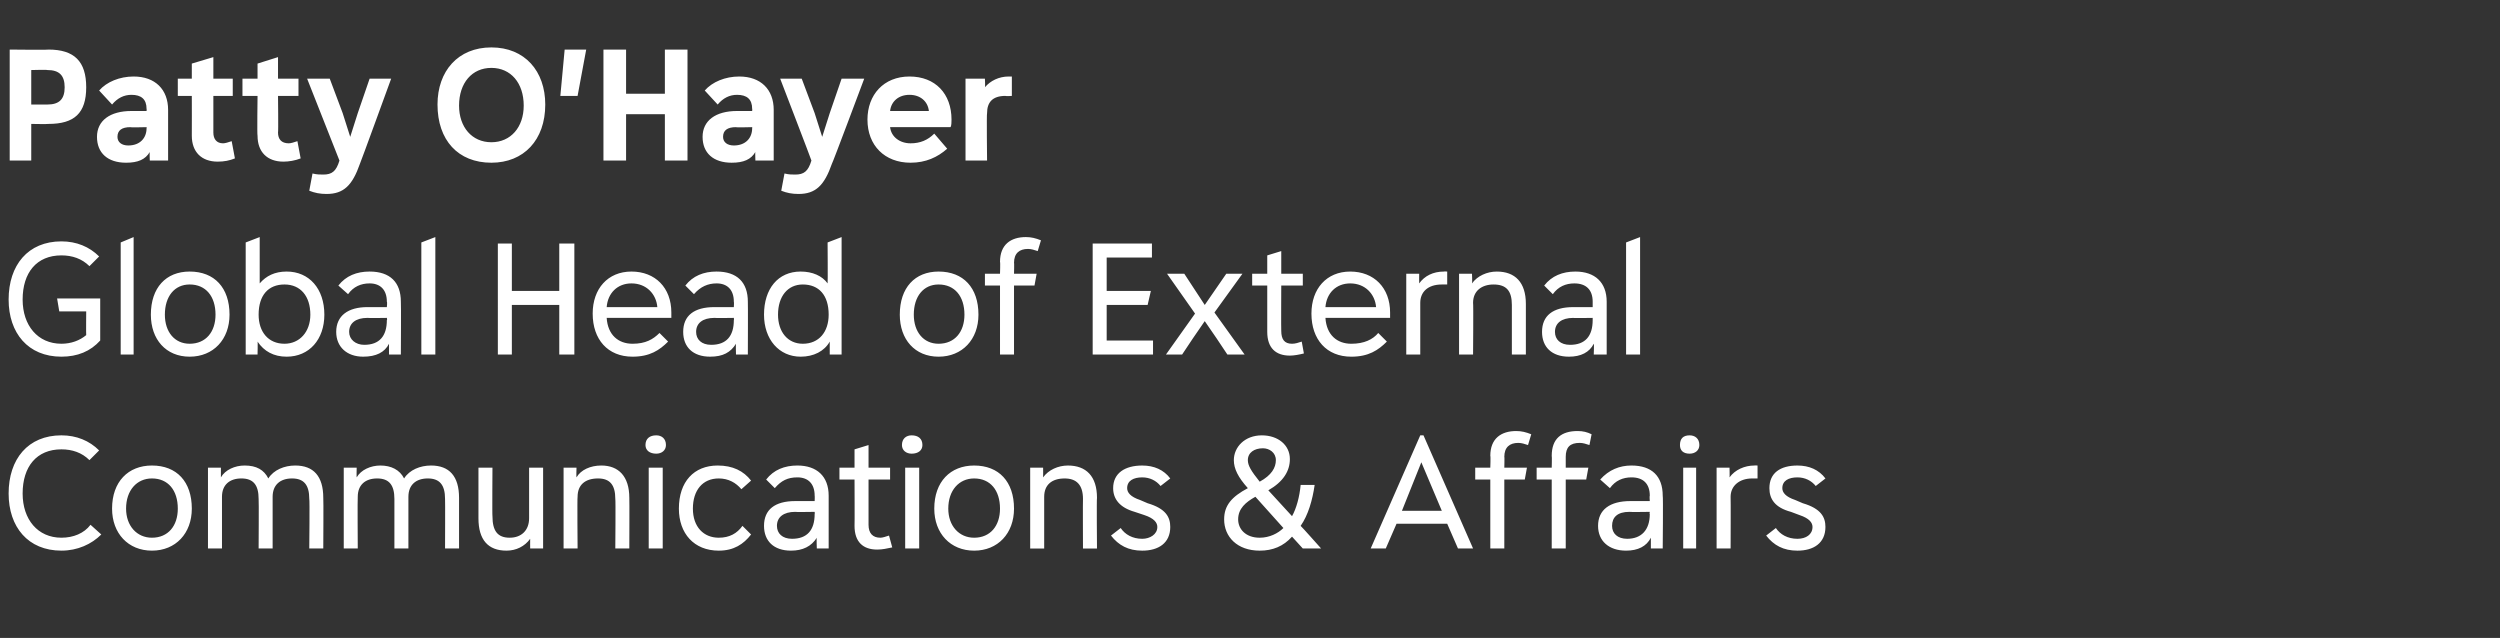
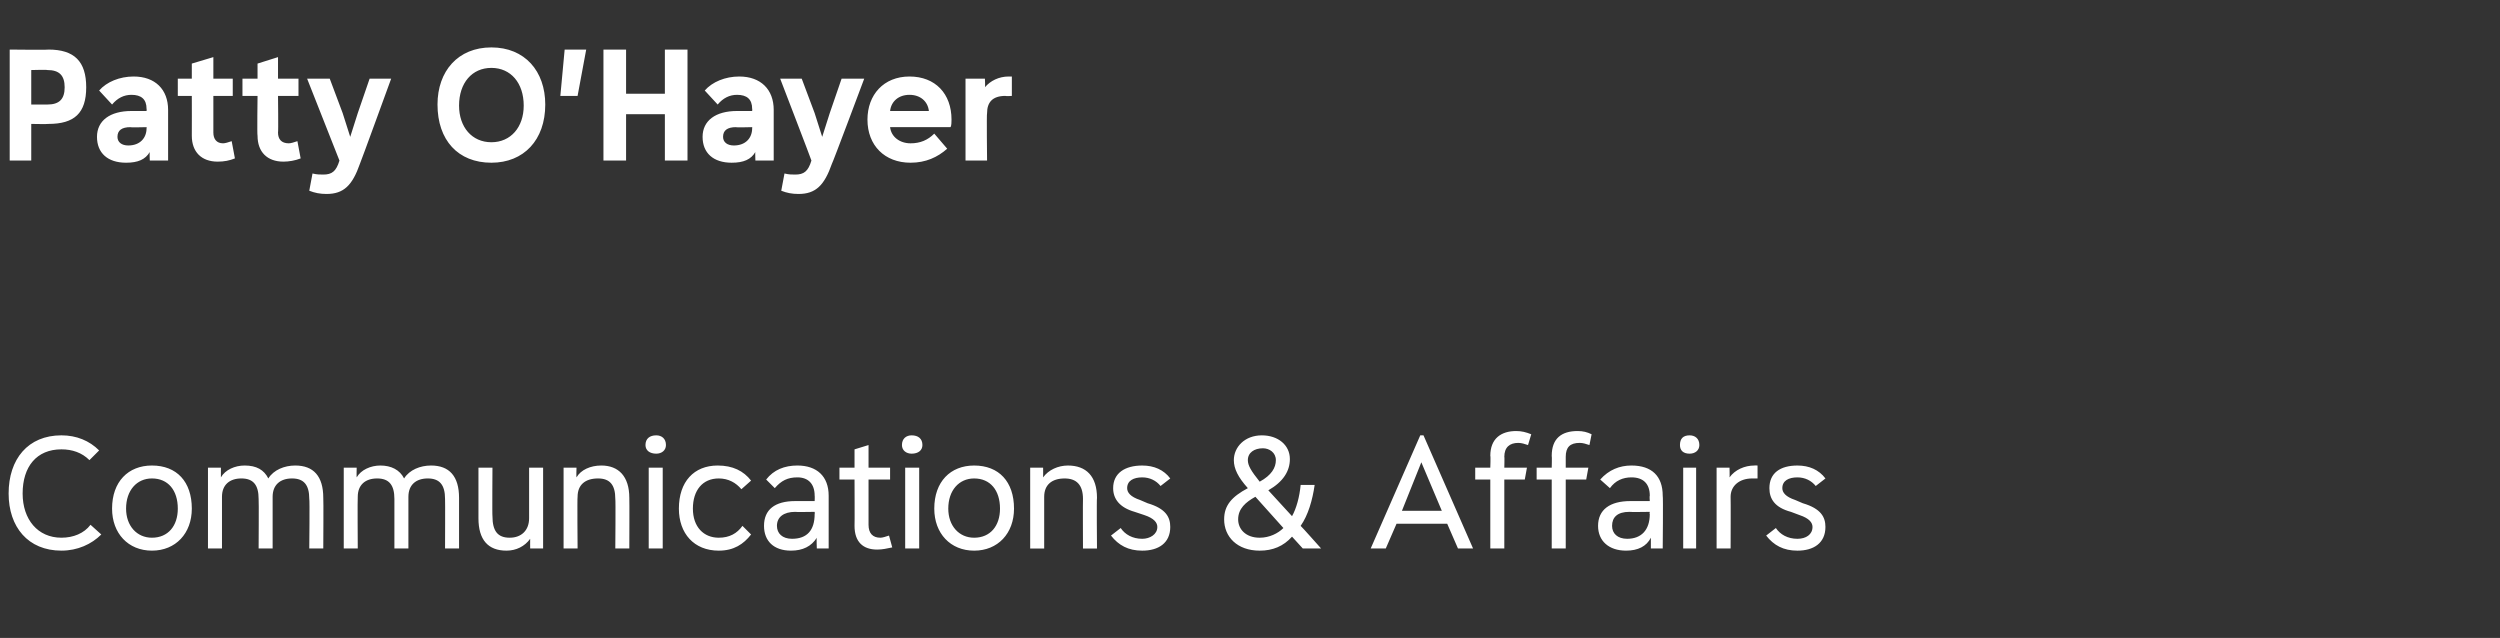
<svg xmlns="http://www.w3.org/2000/svg" version="1.1" width="232px" height="59.2px" viewBox="0 -4 232 59.2" style="top:-4px">
  <rect x="0" y="-4" width="232" height="59.2" fill="#333333" stroke="none" />
  <desc>Patty O’Hayer Global Head of External Communications &amp; Affairs</desc>
  <defs />
  <g id="Polygon139959">
    <path d="m.8 41.8c0-3.2 1.8-5.4 4.9-5.4c1.4 0 2.6.5 3.5 1.4l-.9.9c-.7-.7-1.6-1-2.6-1c-2.3 0-3.6 1.6-3.6 4.1c0 2.4 1.4 4.1 3.6 4.1c1.1 0 2.1-.4 2.7-1.2l1 .9c-.9.9-2.2 1.5-3.7 1.5c-3.1 0-4.9-2.2-4.9-5.3zm9.6 1.4c0-2.5 1.5-4 3.7-4c2.3 0 3.7 1.5 3.7 4c0 2.3-1.5 3.9-3.7 3.9c-2.2 0-3.7-1.6-3.7-3.9zm6.1 0c0-1.7-.9-2.8-2.4-2.8c-1.4 0-2.4 1.1-2.4 2.8c0 1.6 1 2.7 2.4 2.7c1.5 0 2.4-1.1 2.4-2.7zm10.9-4c1.7 0 2.6 1 2.6 3c.03-.01 0 4.7 0 4.7h-1.3s.05-4.59 0-4.6c0-1.3-.5-1.9-1.6-1.9c-1.1 0-1.8.6-1.8 1.7v4.8H24s.03-4.59 0-4.6c0-1.3-.5-1.9-1.6-1.9c-1.1 0-1.8.6-1.8 1.7v4.8h-1.3v-7.5h1.2v.9c.4-.7 1.3-1.1 2.2-1.1c1.1 0 1.8.4 2.2 1.2c.5-.8 1.5-1.2 2.5-1.2zm12.6 0c1.7 0 2.6 1 2.6 3v4.7h-1.3s.02-4.59 0-4.6c0-1.3-.5-1.9-1.6-1.9c-1.1 0-1.8.6-1.8 1.7v4.8h-1.3v-4.6c0-1.3-.5-1.9-1.6-1.9c-1.1 0-1.8.6-1.8 1.7c-.03.02 0 4.8 0 4.8h-1.3v-7.5h1.2s-.02.86 0 .9c.4-.7 1.3-1.1 2.2-1.1c1 0 1.8.4 2.2 1.2c.5-.8 1.5-1.2 2.5-1.2zm9.1.2h1.3v7.5h-1.2s-.01-.89 0-.9c-.5.7-1.3 1.1-2.2 1.1c-1.7 0-2.6-1-2.6-3v-4.7h1.3s-.03 4.54 0 4.5c0 1.4.5 2 1.6 2c1.1 0 1.8-.7 1.8-1.8v-4.7zm6.7-.2c1.6 0 2.6 1 2.6 3c.02-.01 0 4.7 0 4.7h-1.3s.04-4.59 0-4.6c0-1.3-.5-1.9-1.6-1.9c-1.2 0-1.9.6-1.9 1.7c-.04.02 0 4.8 0 4.8h-1.3v-7.5h1.2s-.03.87 0 .9c.4-.7 1.3-1.1 2.3-1.1zm4.1-1.9c0-.6.4-.9 1-.9c.5 0 .9.3.9.9c0 .5-.4.8-.9.8c-.6 0-1-.3-1-.8zm.3 9.6v-7.5h1.3v7.5h-1.3zm2.8-3.7c0-2.5 1.4-4 3.6-4c1.4 0 2.4.5 3.1 1.4l-.9.8c-.5-.6-1.2-1-2.1-1c-1.5 0-2.4 1.1-2.4 2.8c0 1.7 1 2.7 2.4 2.7c1 0 1.7-.4 2.2-1.1l.8.8c-.7.9-1.6 1.5-3 1.5c-2.3 0-3.7-1.6-3.7-3.9zm11-4c1.8 0 2.9 1 2.9 2.8v4.9h-1.1s-.04-1 0-1c-.5.8-1.3 1.2-2.4 1.2c-1.6 0-2.5-.9-2.5-2.3c0-1.5 1-2.3 2.9-2.3h1.8s.02-.48 0-.5c0-1.1-.6-1.7-1.6-1.7c-.9 0-1.5.3-2.1 1l-.8-.8c.7-.9 1.7-1.3 2.9-1.3zm1.6 4.5c.02.01 0-.2 0-.2c0 0-1.83.03-1.8 0c-1.1 0-1.7.5-1.7 1.3c0 .7.5 1.2 1.4 1.2c1.4 0 2.1-.8 2.1-2.3zm7.2 3.1c-.5.1-.9.2-1.4.2c-1.3 0-2.1-.7-2.1-2.2c.02.03 0-4.3 0-4.3h-1.4v-1.1h1.4v-1.7l1.3-.4v2.1h2v1.1h-2v4.2c0 .8.4 1.2 1.1 1.2c.2 0 .5-.1.8-.2l.3 1.1zm.9-9.5c0-.6.4-.9.9-.9c.6 0 1 .3 1 .9c0 .5-.4.8-1 .8c-.5 0-.9-.3-.9-.8zm.3 9.6v-7.5h1.3v7.5H84zm2.7-3.7c0-2.5 1.5-4 3.7-4c2.3 0 3.7 1.5 3.7 4c0 2.3-1.5 3.9-3.7 3.9c-2.2 0-3.7-1.6-3.7-3.9zm6.1 0c0-1.7-.9-2.8-2.4-2.8c-1.4 0-2.4 1.1-2.4 2.8c0 1.6 1 2.7 2.4 2.7c1.5 0 2.4-1.1 2.4-2.7zm6.3-4c1.7 0 2.7 1 2.7 3c-.04-.01 0 4.7 0 4.7h-1.3s-.02-4.59 0-4.6c0-1.3-.6-1.9-1.7-1.9c-1.2 0-1.9.6-1.9 1.7v4.8h-1.3v-7.5h1.2s.01.87 0 .9c.5-.7 1.4-1.1 2.3-1.1zm4 6.5l.9-.7c.4.6 1.1 1 2 1c.7 0 1.4-.4 1.4-1.1c0-.4-.3-.8-1.2-1.1l-.9-.3c-1.4-.4-2-1.2-2-2.2c0-1.4 1.1-2.1 2.7-2.1c1.1 0 2 .4 2.6 1.2l-.9.7c-.4-.5-1-.8-1.7-.8c-.8 0-1.4.3-1.4 1c0 .4.3.8 1.2 1.1l.7.3c1.7.5 2.1 1.3 2.1 2.2c0 1.5-1.1 2.2-2.6 2.2c-1.3 0-2.2-.5-2.9-1.4zm19.5 1.2h-1.7l-1-1.1c-.8.9-1.8 1.3-3 1.3c-2.1 0-3.3-1.3-3.3-2.9c0-1.3.7-2.1 2.2-2.9c-.9-1-1.3-1.8-1.3-2.6c0-1.2 1-2.3 2.6-2.3c1.5 0 2.6.9 2.6 2.2c0 1.1-.6 2.1-2 2.9l2.2 2.4c.4-.7.7-1.8.8-2.9h1.3c-.2 1.4-.6 2.8-1.3 3.8c.05.02 1.9 2.1 1.9 2.1zm-6.8-8.2c0 .5.3 1 1.1 2c1.1-.6 1.5-1.3 1.5-2c0-.7-.6-1.1-1.2-1.1c-.8 0-1.4.4-1.4 1.1zm3.3 6.3l-2.6-2.9c-.9.5-1.6 1.1-1.6 2.1c0 .9.7 1.7 2 1.7c.9 0 1.7-.4 2.2-.9zm16.2 1.9l-1-2.3h-4.7l-1 2.3h-1.4l4.6-10.5h.3l4.6 10.5h-1.4zm-1.5-3.5l-1.9-4.5l-1.8 4.5h3.7zm5.8-5c.03-.05 0 1 0 1h2.1l-.2 1.1h-1.9v6.4h-1.3v-6.4h-1.4v-1.1h1.4s.04-1.08 0-1.1c0-1.6 1-2.3 2.4-2.3c.5 0 .9.1 1.4.3l-.3 1c-.3-.1-.6-.2-.9-.2c-.8 0-1.3.4-1.3 1.3zm5.7 0v1h2.1l-.2 1.1h-1.9v6.4H144v-6.4h-1.4v-1.1h1.4s.03-1.08 0-1.1c0-1.6.9-2.3 2.4-2.3c.5 0 .9.1 1.3.3l-.2 1c-.3-.1-.6-.2-.9-.2c-.9 0-1.3.4-1.3 1.3zm6.1.8c1.9 0 2.9 1 2.9 2.8c.05.05 0 4.9 0 4.9h-1.1v-1c-.4.8-1.2 1.2-2.3 1.2c-1.6 0-2.6-.9-2.6-2.3c0-1.5 1.1-2.3 3-2.3h1.8s-.04-.48 0-.5c0-1.1-.6-1.7-1.7-1.7c-.8 0-1.5.3-2 1l-.9-.8c.8-.9 1.8-1.3 2.9-1.3zm1.7 4.5c-.04.01 0-.2 0-.2c0 0-1.89.03-1.9 0c-1.1 0-1.6.5-1.6 1.3c0 .7.5 1.2 1.4 1.2c1.3 0 2.1-.8 2.1-2.3zm2.8-6.4c0-.6.3-.9.9-.9c.5 0 .9.3.9.9c0 .5-.4.8-.9.8c-.6 0-.9-.3-.9-.8zm.3 9.6v-7.5h1.2v7.5h-1.2zm6.9-7.7v1.2h-.5c-1.2 0-2 .7-2 1.7c.02.02 0 4.8 0 4.8h-1.3v-7.5h1.2s.02.87 0 .9c.5-.7 1.4-1.1 2.3-1.1c.03-.02.3 0 .3 0zm.8 6.5l.9-.7c.4.6 1.1 1 2 1c.8 0 1.4-.4 1.4-1.1c0-.4-.3-.8-1.2-1.1l-.8-.3c-1.5-.4-2-1.2-2-2.2c0-1.4 1-2.1 2.6-2.1c1.1 0 2 .4 2.6 1.2l-.9.7c-.4-.5-1-.8-1.7-.8c-.8 0-1.4.3-1.4 1c0 .4.3.8 1.2 1.1l.7.3c1.7.5 2.1 1.3 2.1 2.2c0 1.5-1.1 2.2-2.6 2.2c-1.3 0-2.2-.5-2.9-1.4z" stroke="none" fill="#fff" />
  </g>
  <g id="Polygon139958">
-     <path d="m5.3 23.7h4v3.9c-.9 1-2.1 1.5-3.6 1.5c-3.1 0-4.9-2.2-4.9-5.3c0-3.2 1.8-5.4 4.9-5.4c1.4 0 2.6.5 3.5 1.4l-.9.9c-.7-.7-1.6-1-2.6-1c-2.3 0-3.6 1.6-3.6 4.1c0 2.4 1.4 4.1 3.6 4.1c.9 0 1.7-.3 2.3-.8c-.02-.01 0-2.2 0-2.2H5.5l-.2-1.2zm5.9 5.2V18.5l1.2-.5v10.9h-1.2zm2.8-3.7c0-2.5 1.4-4 3.6-4c2.3 0 3.7 1.5 3.7 4c0 2.3-1.5 3.9-3.7 3.9c-2.2 0-3.6-1.6-3.6-3.9zm6 0c0-1.7-.9-2.8-2.4-2.8c-1.4 0-2.3 1.1-2.3 2.8c0 1.6.9 2.7 2.3 2.7c1.5 0 2.4-1.1 2.4-2.7zm6.6-4c2.1 0 3.5 1.6 3.5 4c0 2.3-1.4 3.9-3.5 3.9c-1.2 0-2.1-.5-2.7-1.4c.03-.04 0 1.2 0 1.2h-1.1V18.5l1.3-.5v4.3c.6-.7 1.4-1.1 2.5-1.1zm2.2 4c0-1.7-.9-2.8-2.4-2.8c-1.5 0-2.4 1-2.4 2.8c0 1.6.9 2.7 2.4 2.7c1.4 0 2.4-1.1 2.4-2.7zm5.5-4c1.9 0 2.9 1 2.9 2.8c.03.05 0 4.9 0 4.9h-1.1v-1c-.4.8-1.2 1.2-2.4 1.2c-1.5 0-2.5-.9-2.5-2.3c0-1.5 1.1-2.3 2.9-2.3h1.8s.05-.48 0-.5c0-1.1-.6-1.7-1.6-1.7c-.8 0-1.5.3-2 1l-.9-.8c.7-.9 1.7-1.3 2.9-1.3zm1.6 4.5c.05.01 0-.2 0-.2c0 0-1.8.03-1.8 0c-1.1 0-1.7.5-1.7 1.3c0 .7.6 1.2 1.4 1.2c1.4 0 2.1-.8 2.1-2.3zm3.2 3.2V18.5l1.3-.5v10.9h-1.3zm12.8-10.3h1.4v10.3h-1.4v-4.6h-4.4v4.6h-1.3V18.6h1.3v4.4h4.4v-4.4zm10.4 6.9h-6c.1 1.6 1.1 2.4 2.4 2.4c1.2 0 1.9-.4 2.5-1l.8.8c-.8.8-1.7 1.4-3.3 1.4c-2.3 0-3.7-1.6-3.7-4c0-2.3 1.4-3.9 3.6-3.9c2.2 0 3.7 1.5 3.7 3.8v.5zm-6-1h4.7c-.1-1.2-1-2.2-2.4-2.2c-1.3 0-2.2.9-2.3 2.2zm10.2-3.3c1.9 0 2.9 1 2.9 2.8c.02.05 0 4.9 0 4.9h-1.1s-.03-1 0-1c-.5.8-1.2 1.2-2.4 1.2c-1.6 0-2.5-.9-2.5-2.3c0-1.5 1-2.3 2.9-2.3h1.8s.03-.48 0-.5c0-1.1-.6-1.7-1.6-1.7c-.8 0-1.5.3-2.1 1l-.8-.8c.7-.9 1.7-1.3 2.9-1.3zm1.6 4.5c.03.01 0-.2 0-.2c0 0-1.82.03-1.8 0c-1.1 0-1.7.5-1.7 1.3c0 .7.5 1.2 1.4 1.2c1.4 0 2.1-.8 2.1-2.3zm8.7-7.2l1.3-.5v10.9H77v-1.2c-.5.9-1.5 1.4-2.7 1.4c-2 0-3.4-1.6-3.4-3.9c0-2.4 1.3-4 3.4-4c1.1 0 2 .4 2.5 1.1c.03.02 0-3.8 0-3.8zm-2.3 9.4c1.5 0 2.4-1.1 2.4-2.7c0-1.8-.9-2.8-2.4-2.8c-1.4 0-2.3 1.1-2.3 2.8c0 1.6.9 2.7 2.3 2.7zm9-2.7c0-2.5 1.4-4 3.6-4c2.3 0 3.7 1.5 3.7 4c0 2.3-1.5 3.9-3.7 3.9c-2.2 0-3.6-1.6-3.6-3.9zm6 0c0-1.7-.9-2.8-2.4-2.8c-1.4 0-2.3 1.1-2.3 2.8c0 1.6.9 2.7 2.3 2.7c1.5 0 2.4-1.1 2.4-2.7zm4.6-4.8c.03-.05 0 1 0 1h2.1l-.2 1.1h-1.9v6.4h-1.3v-6.4h-1.4v-1.1h1.4s.04-1.08 0-1.1c0-1.6 1-2.3 2.4-2.3c.5 0 .9.1 1.4.3l-.3 1c-.3-.1-.6-.2-.9-.2c-.8 0-1.3.4-1.3 1.3zm8.6 7.2h4.3v1.3h-5.6V18.6h5.5v1.3h-4.2v3.1h4.1l-.3 1.3h-3.8v3.3zm10-2.6l2.8 3.9h-1.6l-1-1.5l-1.1-1.6l-1.1 1.6l-1 1.5h-1.5l2.7-3.8l-2.6-3.7h1.6l1.9 2.9l2-2.9h1.5l-2.6 3.6zm8.3 3.8c-.4.1-.9.2-1.3.2c-1.3 0-2.1-.7-2.1-2.2v-4.3h-1.4v-1.1h1.4v-1.7l1.3-.4v2.1h2v1.1h-2s-.02 4.19 0 4.2c0 .8.3 1.2 1 1.2c.3 0 .6-.1.9-.2l.2 1.1zm8-3.3h-6c.1 1.6 1.1 2.4 2.4 2.4c1.2 0 2-.4 2.5-1l.8.8c-.8.8-1.7 1.4-3.3 1.4c-2.3 0-3.7-1.6-3.7-4c0-2.3 1.4-3.9 3.6-3.9c2.2 0 3.7 1.5 3.7 3.8v.5zm-6-1h4.7c-.1-1.2-1-2.2-2.4-2.2c-1.3 0-2.2.9-2.3 2.2zm11.3-3.3v1.2h-.5c-1.3 0-2 .7-2 1.7v4.8h-1.3v-7.5h1.2s-.01.87 0 .9c.5-.7 1.3-1.1 2.3-1.1c0-.02.3 0 .3 0zm4.6 0c1.7 0 2.7 1 2.7 3v4.7h-1.3v-4.6c0-1.3-.5-1.9-1.7-1.9c-1.1 0-1.9.6-1.9 1.7c.04.02 0 4.8 0 4.8h-1.3v-7.5h1.2s.04.87 0 .9c.5-.7 1.4-1.1 2.3-1.1zm7.3 0c1.8 0 2.9 1 2.9 2.8v4.9h-1.2s.04-1 0-1c-.4.8-1.2 1.2-2.3 1.2c-1.6 0-2.5-.9-2.5-2.3c0-1.5 1-2.3 2.9-2.3h1.8v-.5c0-1.1-.6-1.7-1.7-1.7c-.8 0-1.5.3-2 1l-.8-.8c.7-.9 1.7-1.3 2.9-1.3zm1.6 4.5v-.2s-1.85.03-1.8 0c-1.1 0-1.7.5-1.7 1.3c0 .7.5 1.2 1.4 1.2c1.4 0 2.1-.8 2.1-2.3zm3.1 3.2V18.5l1.3-.5v10.9h-1.3z" stroke="none" fill="#fff" />
-   </g>
+     </g>
  <g id="Polygon139957">
    <path d="m8 4.1c0 2.4-1.1 3.4-3.5 3.4c-.05.03-1.6 0-1.6 0v3.4h-2V.6s3.55.04 3.6 0C6.9.6 8 1.7 8 4.1zM4.4 5.7C5.5 5.7 6 5.2 6 4.1c0-1.1-.5-1.6-1.6-1.6c-.02-.04-1.5 0-1.5 0v3.2h1.5zm11.2.5v4.7h-1.7s-.03-.83 0-.8c-.4.7-1.1 1-2.2 1c-1.7 0-2.7-.9-2.7-2.4c0-1.5 1.2-2.4 3.2-2.4h1.4s.02-.21 0-.2c0-.9-.5-1.3-1.4-1.3c-.7 0-1.3.3-1.8.9L9.2 4.4c.7-.8 1.9-1.3 3.2-1.3c2 0 3.2 1.2 3.2 3.1zm-2 1.7c.02.01 0-.1 0-.1c0 0-1.55.04-1.5 0c-.8 0-1.2.3-1.2.9c0 .5.4.8 1 .8c1.1 0 1.7-.7 1.7-1.6zm8.2 2.8c-.5.2-1 .3-1.6.3c-1.5 0-2.4-.9-2.4-2.4c.01-.03 0-3.7 0-3.7h-1.3V3.3h1.3V1.9l2-.6v2h1.8v1.6h-1.8v3.4c0 .6.3 1 .9 1c.2 0 .5-.1.8-.2l.3 1.6zm6.1 0c-.5.2-1.1.3-1.6.3c-1.5 0-2.4-.9-2.4-2.4c-.05-.03 0-3.7 0-3.7h-1.4V3.3h1.4V1.9l1.9-.6v2h1.9v1.6h-1.9s.04 3.36 0 3.4c0 .6.3 1 1 1c.2 0 .5-.1.8-.2l.3 1.6zm6.4-7.4h2s-2.88 7.91-2.9 7.9c-.7 2-1.5 2.8-3.1 2.8c-.6 0-1.1-.1-1.6-.3l.3-1.6c.4.1.7.1 1 .1c.8 0 1.2-.3 1.5-1.3l-3-7.6h2.1l1.2 3.2l.7 2.2l.7-2.2l1.1-3.2zm6.3 2.4c0-3.1 1.9-5.3 5-5.3c3.1 0 5 2.2 5 5.3c0 3.3-2 5.4-5 5.4c-3.1 0-5-2.1-5-5.4zm8 .1c0-2.1-1.2-3.5-3-3.5c-1.8 0-3 1.4-3 3.5c0 2 1.2 3.4 3 3.4c1.8 0 3-1.4 3-3.4zm3.4-.9l.4-4.3h2l-.8 4.3H52zM61.7.6h2.1v10.3h-2.1V6.6h-3.6v4.3H56V.6h2.1v4.1h3.6V.6zm10.1 5.6v4.7h-1.7s-.03-.83 0-.8c-.4.7-1.1 1-2.2 1c-1.7 0-2.7-.9-2.7-2.4c0-1.5 1.2-2.4 3.2-2.4h1.4s.02-.21 0-.2c0-.9-.5-1.3-1.4-1.3c-.7 0-1.3.3-1.8.9l-1.2-1.3c.7-.8 1.9-1.3 3.2-1.3c2 0 3.2 1.2 3.2 3.1zm-2 1.7c.02.01 0-.1 0-.1c0 0-1.55.04-1.5 0c-.8 0-1.2.3-1.2.9c0 .5.4.8 1 .8c1.1 0 1.7-.7 1.7-1.6zm8.3-4.6h2.1s-2.96 7.91-3 7.9c-.7 2-1.5 2.8-3.1 2.8c-.6 0-1.1-.1-1.6-.3l.3-1.6c.4.1.7.1 1 .1c.8 0 1.2-.3 1.5-1.3c.03.02-2.9-7.6-2.9-7.6h2l1.2 3.2l.7 2.2l.7-2.2l1.1-3.2zm10.1 4.5h-5.6c.1.9.9 1.5 1.9 1.5c.9 0 1.6-.3 2.2-.9l1.2 1.4c-.9.8-2 1.3-3.4 1.3c-2.4 0-4-1.6-4-4c0-2.3 1.5-4 3.9-4c2.4 0 3.9 1.6 3.9 4c0 .2 0 .6-.1.7zm-5.6-1.5h3.6c-.1-.9-.8-1.5-1.8-1.5c-1 0-1.7.6-1.8 1.5zm11.3-3.2v1.8s-.56.04-.6 0c-1.2 0-1.7.6-1.7 1.6c-.05.01 0 4.4 0 4.4h-2V3.3h1.8s.04.8 0 .8c.5-.6 1.3-1 2.2-1h.3z" stroke="none" fill="#fff" />
  </g>
</svg>